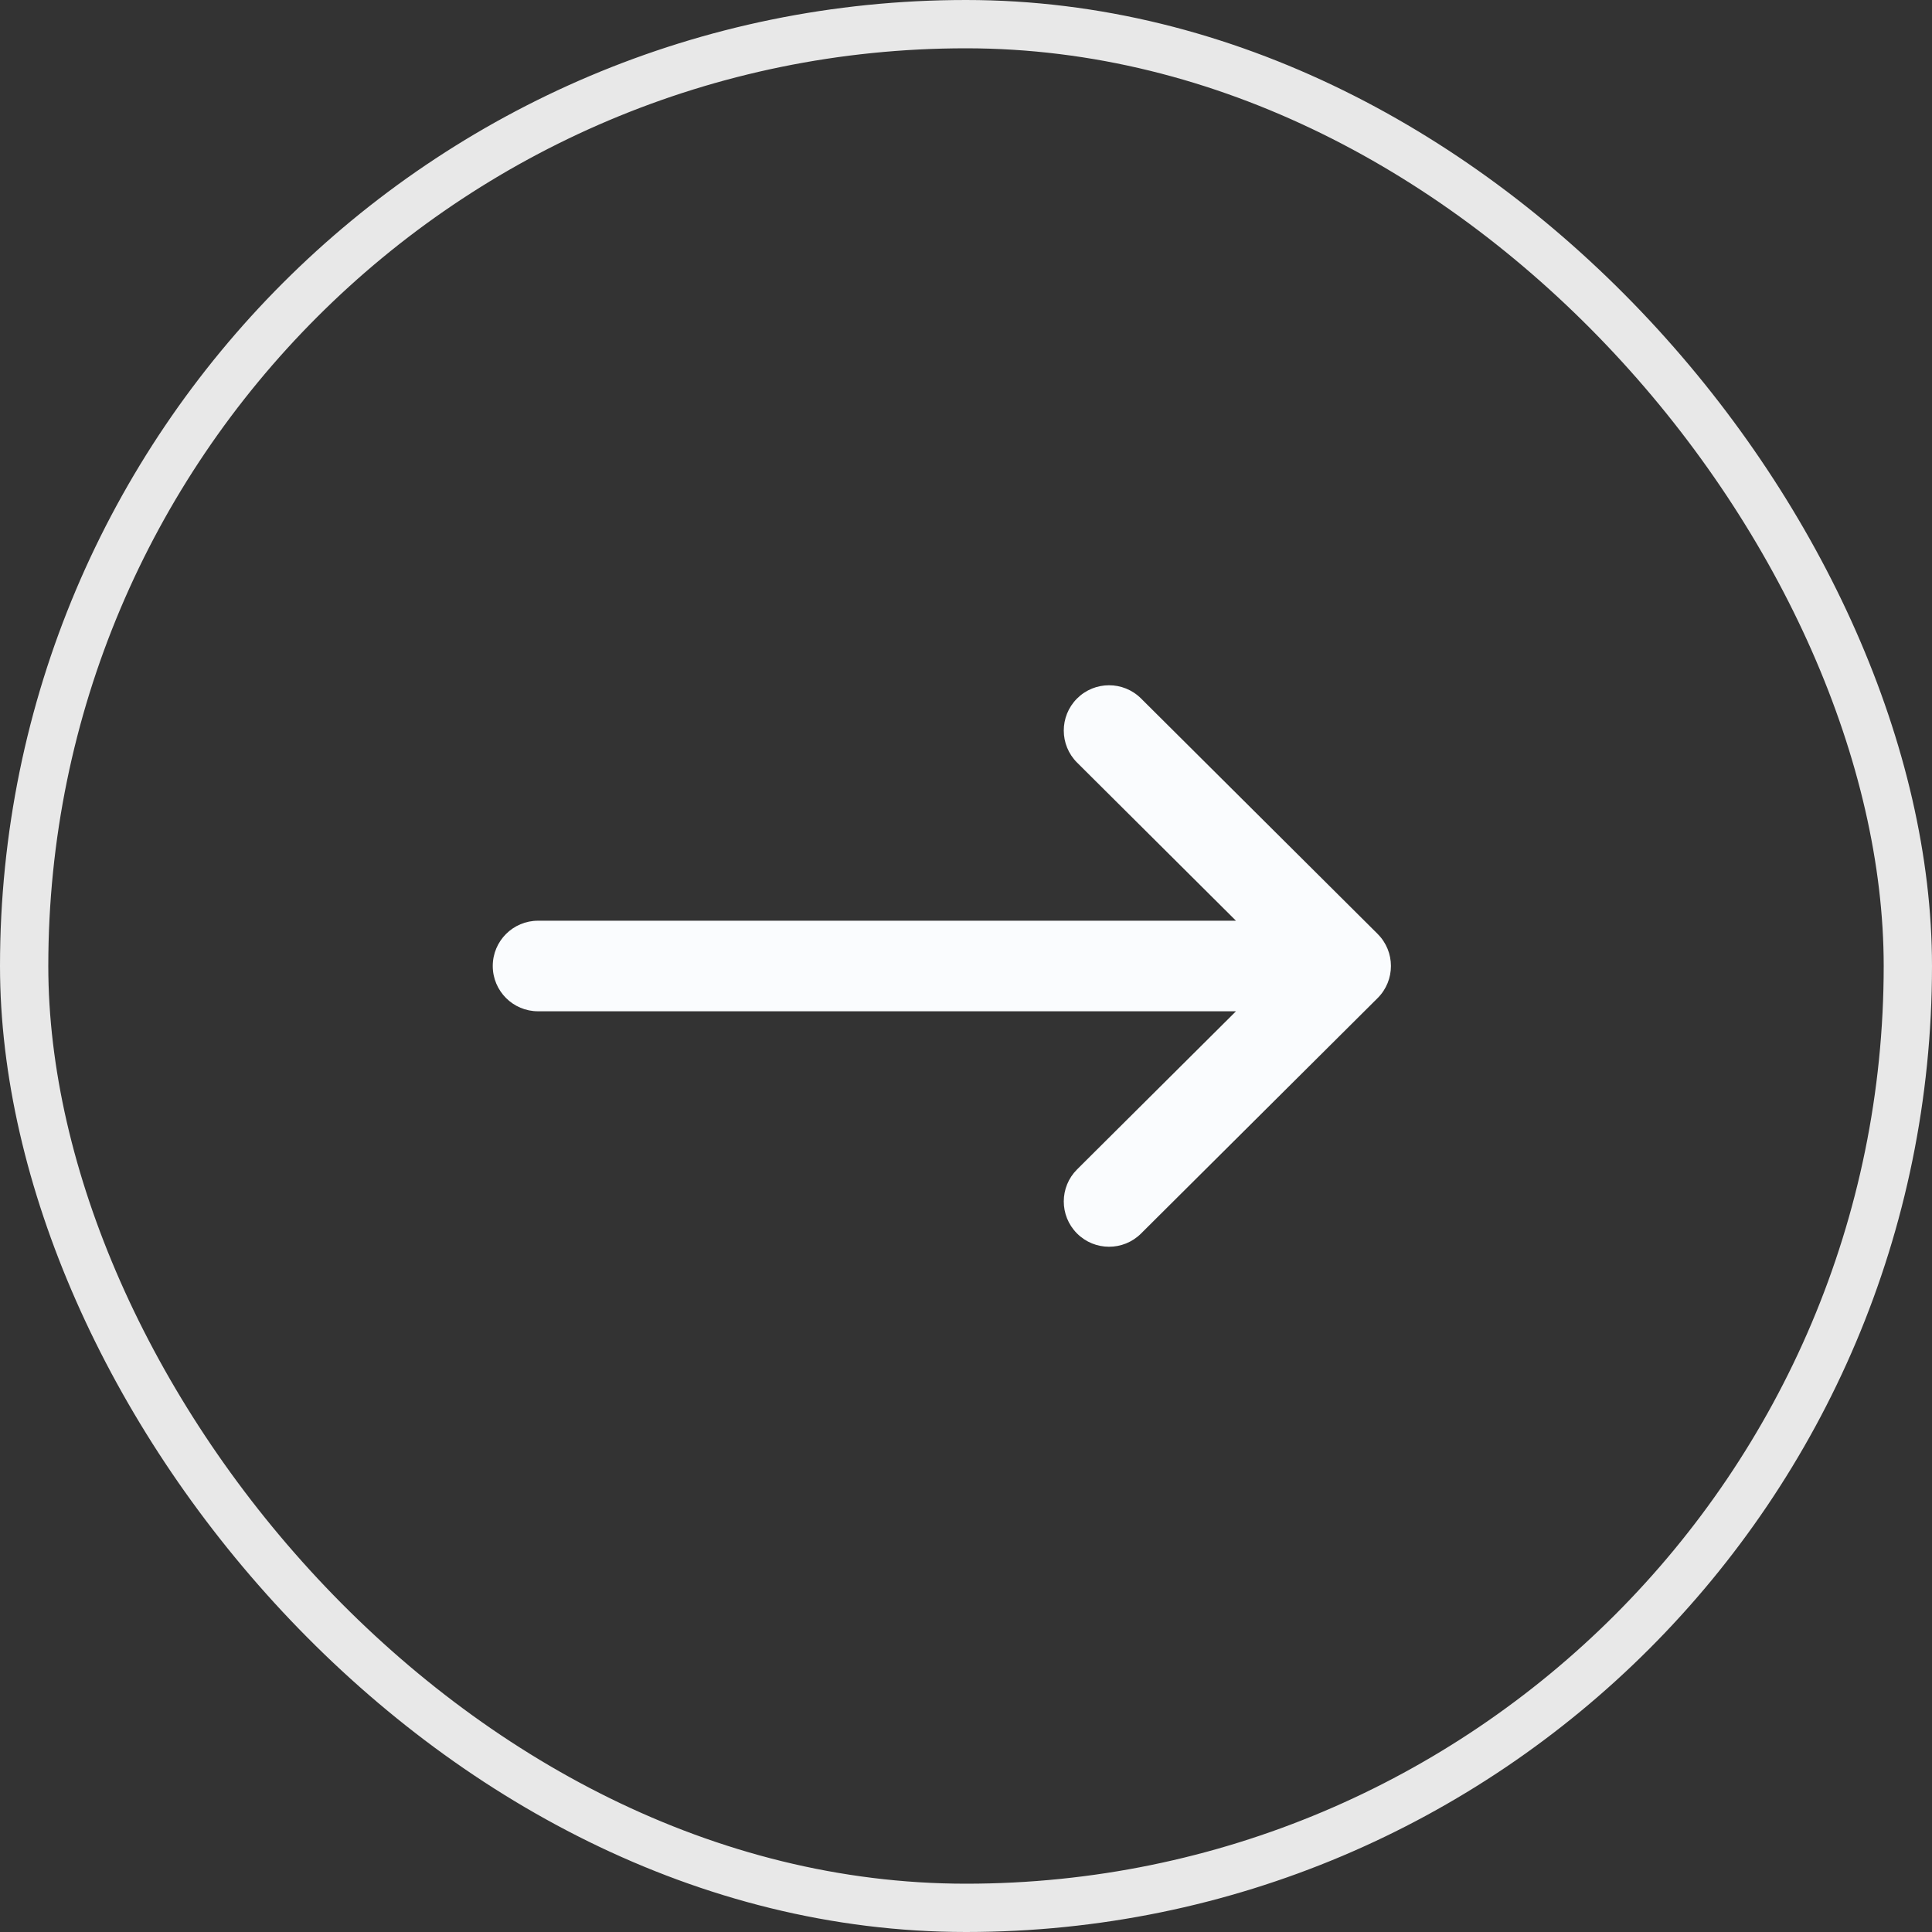
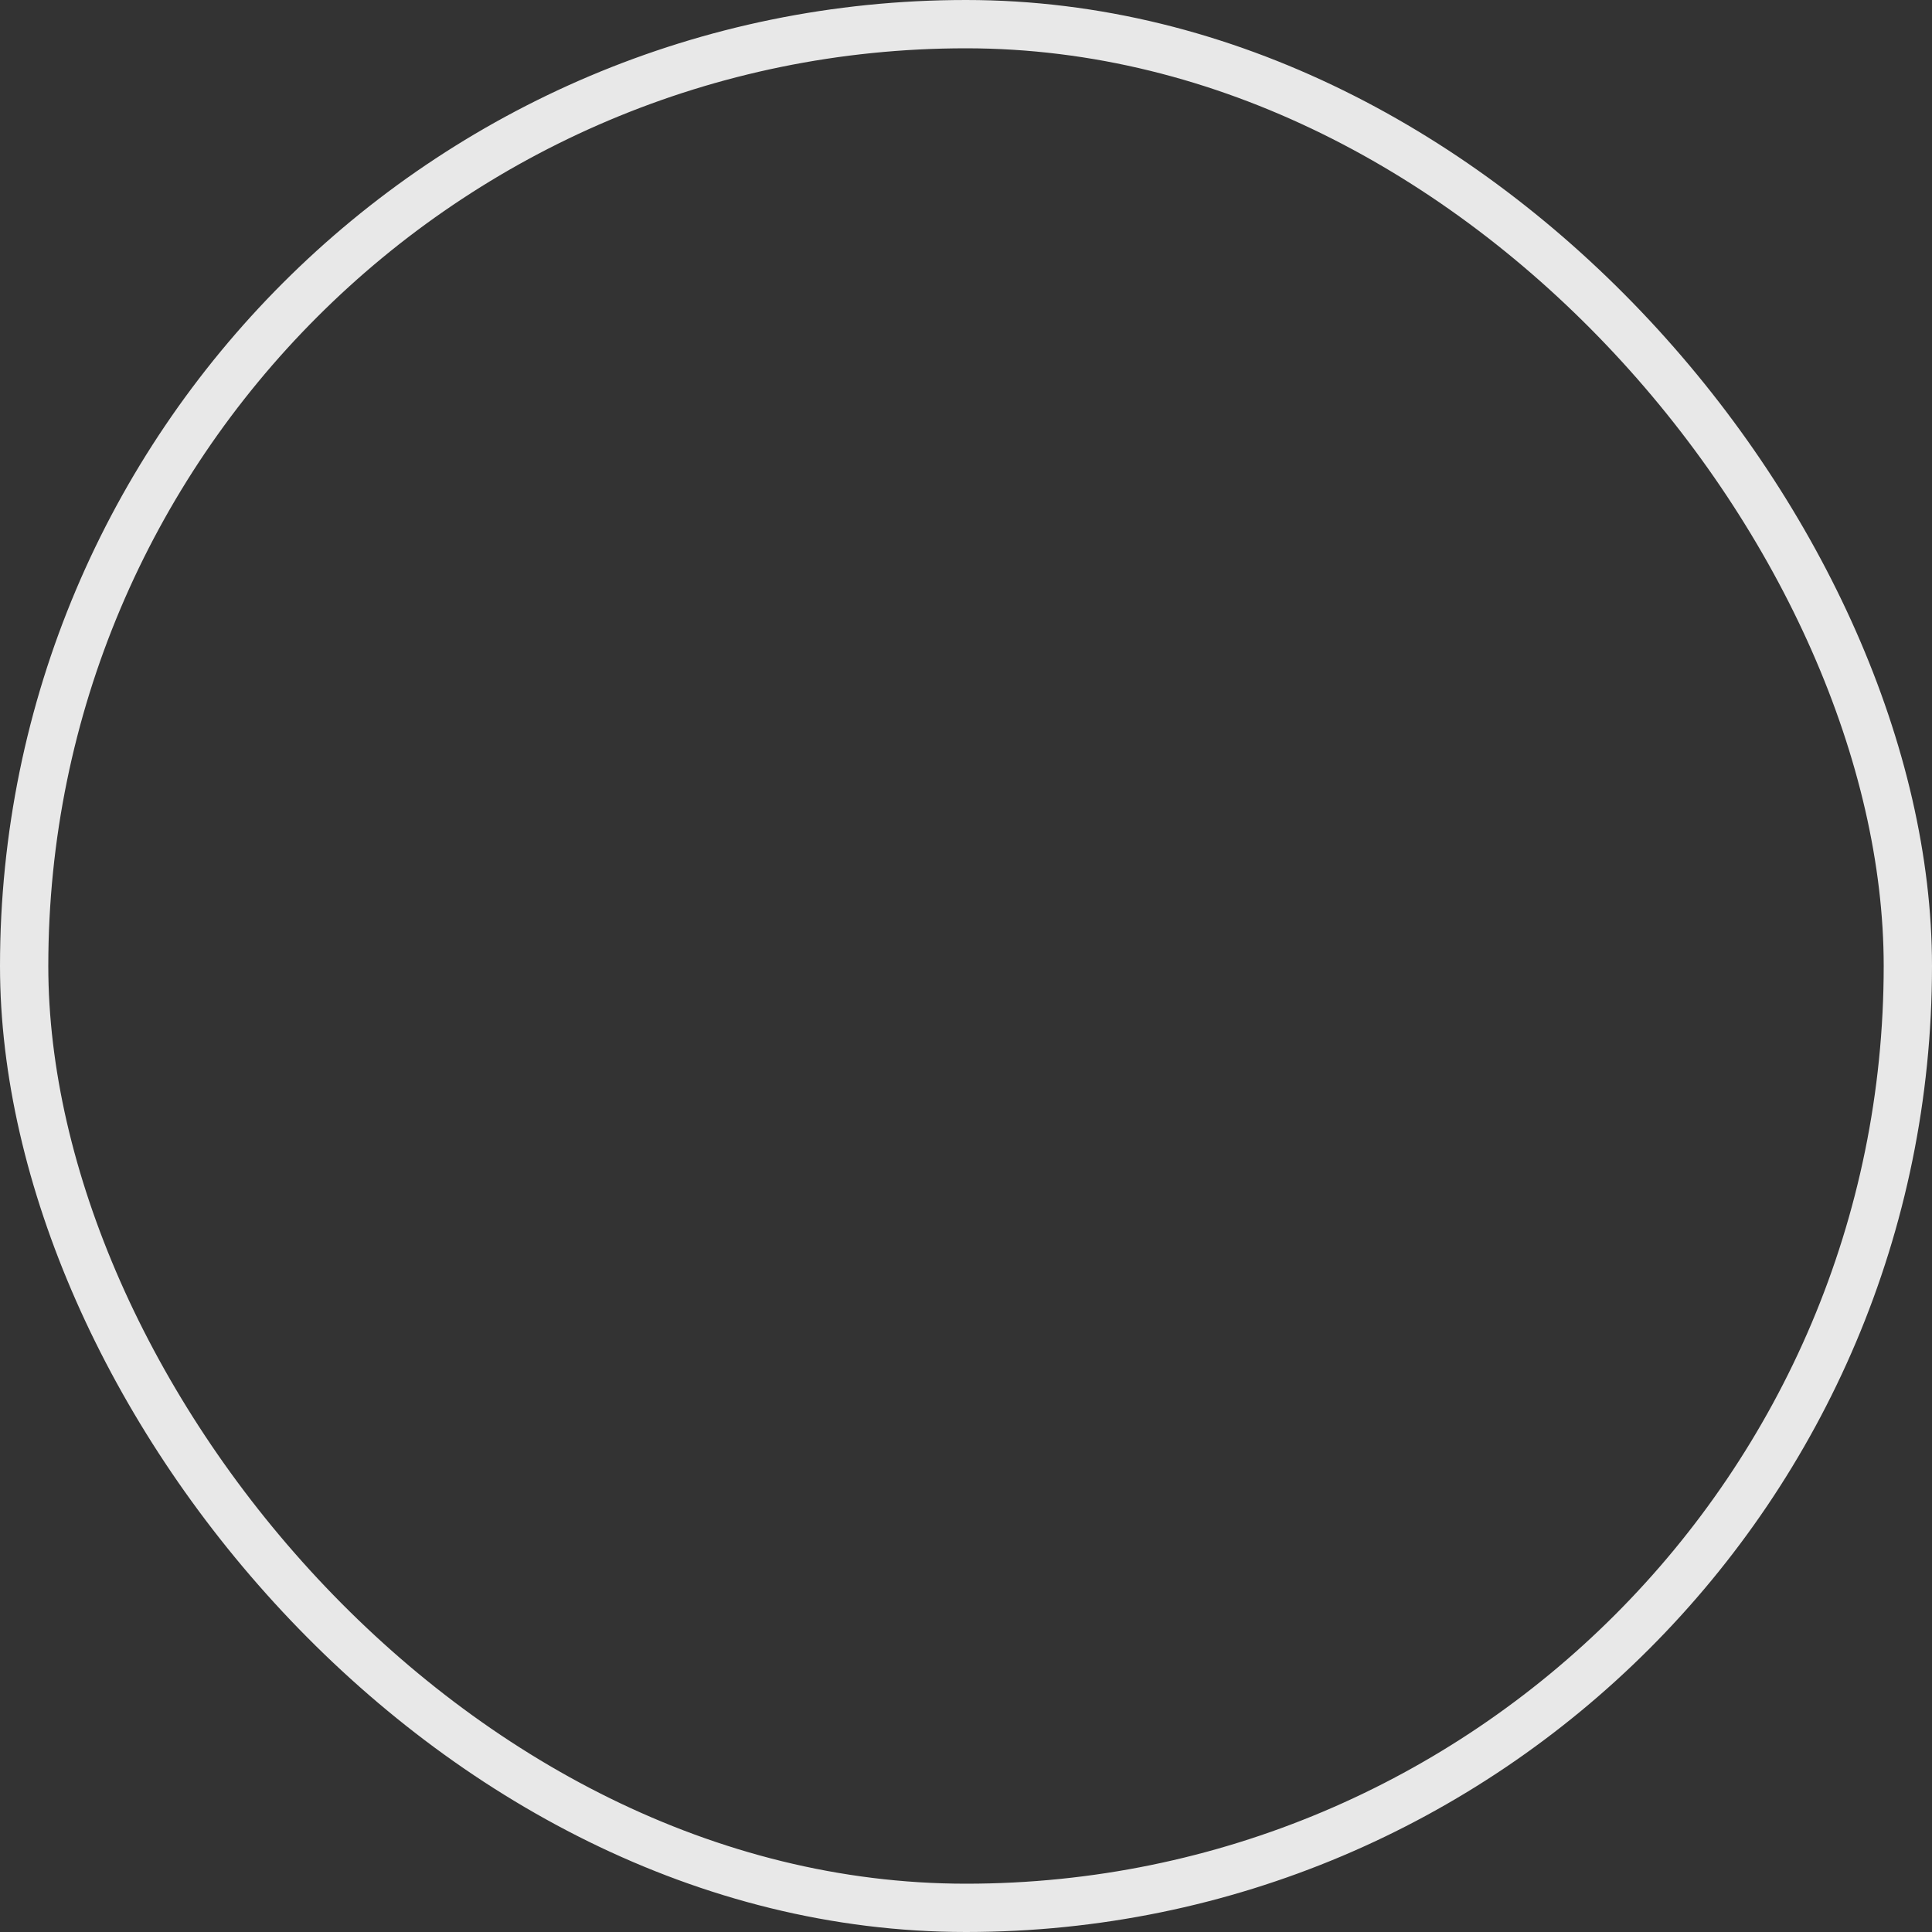
<svg xmlns="http://www.w3.org/2000/svg" width="80" height="80" viewBox="0 0 80 80" fill="none">
  <rect x="0" y="0" width="80" height="80" fill="#333333" stroke="none" />
  <rect x="1" y="1" width="78" height="78" rx="39" stroke="#E8E8E8" stroke-width="2" />
-   <path d="M57.045 38.673L57.044 38.671L47.247 28.921C46.513 28.191 45.325 28.193 44.595 28.927C43.864 29.661 43.867 30.849 44.601 31.579L51.179 38.125H22.279C21.244 38.125 20.404 38.964 20.404 40C20.404 41.036 21.244 41.875 22.279 41.875H51.179L44.601 48.421C43.867 49.151 43.864 50.339 44.595 51.073C45.326 51.807 46.513 51.809 47.247 51.079L57.044 41.329L57.046 41.327C57.78 40.594 57.778 39.403 57.045 38.673Z" fill="#FAFCFE" />
</svg>